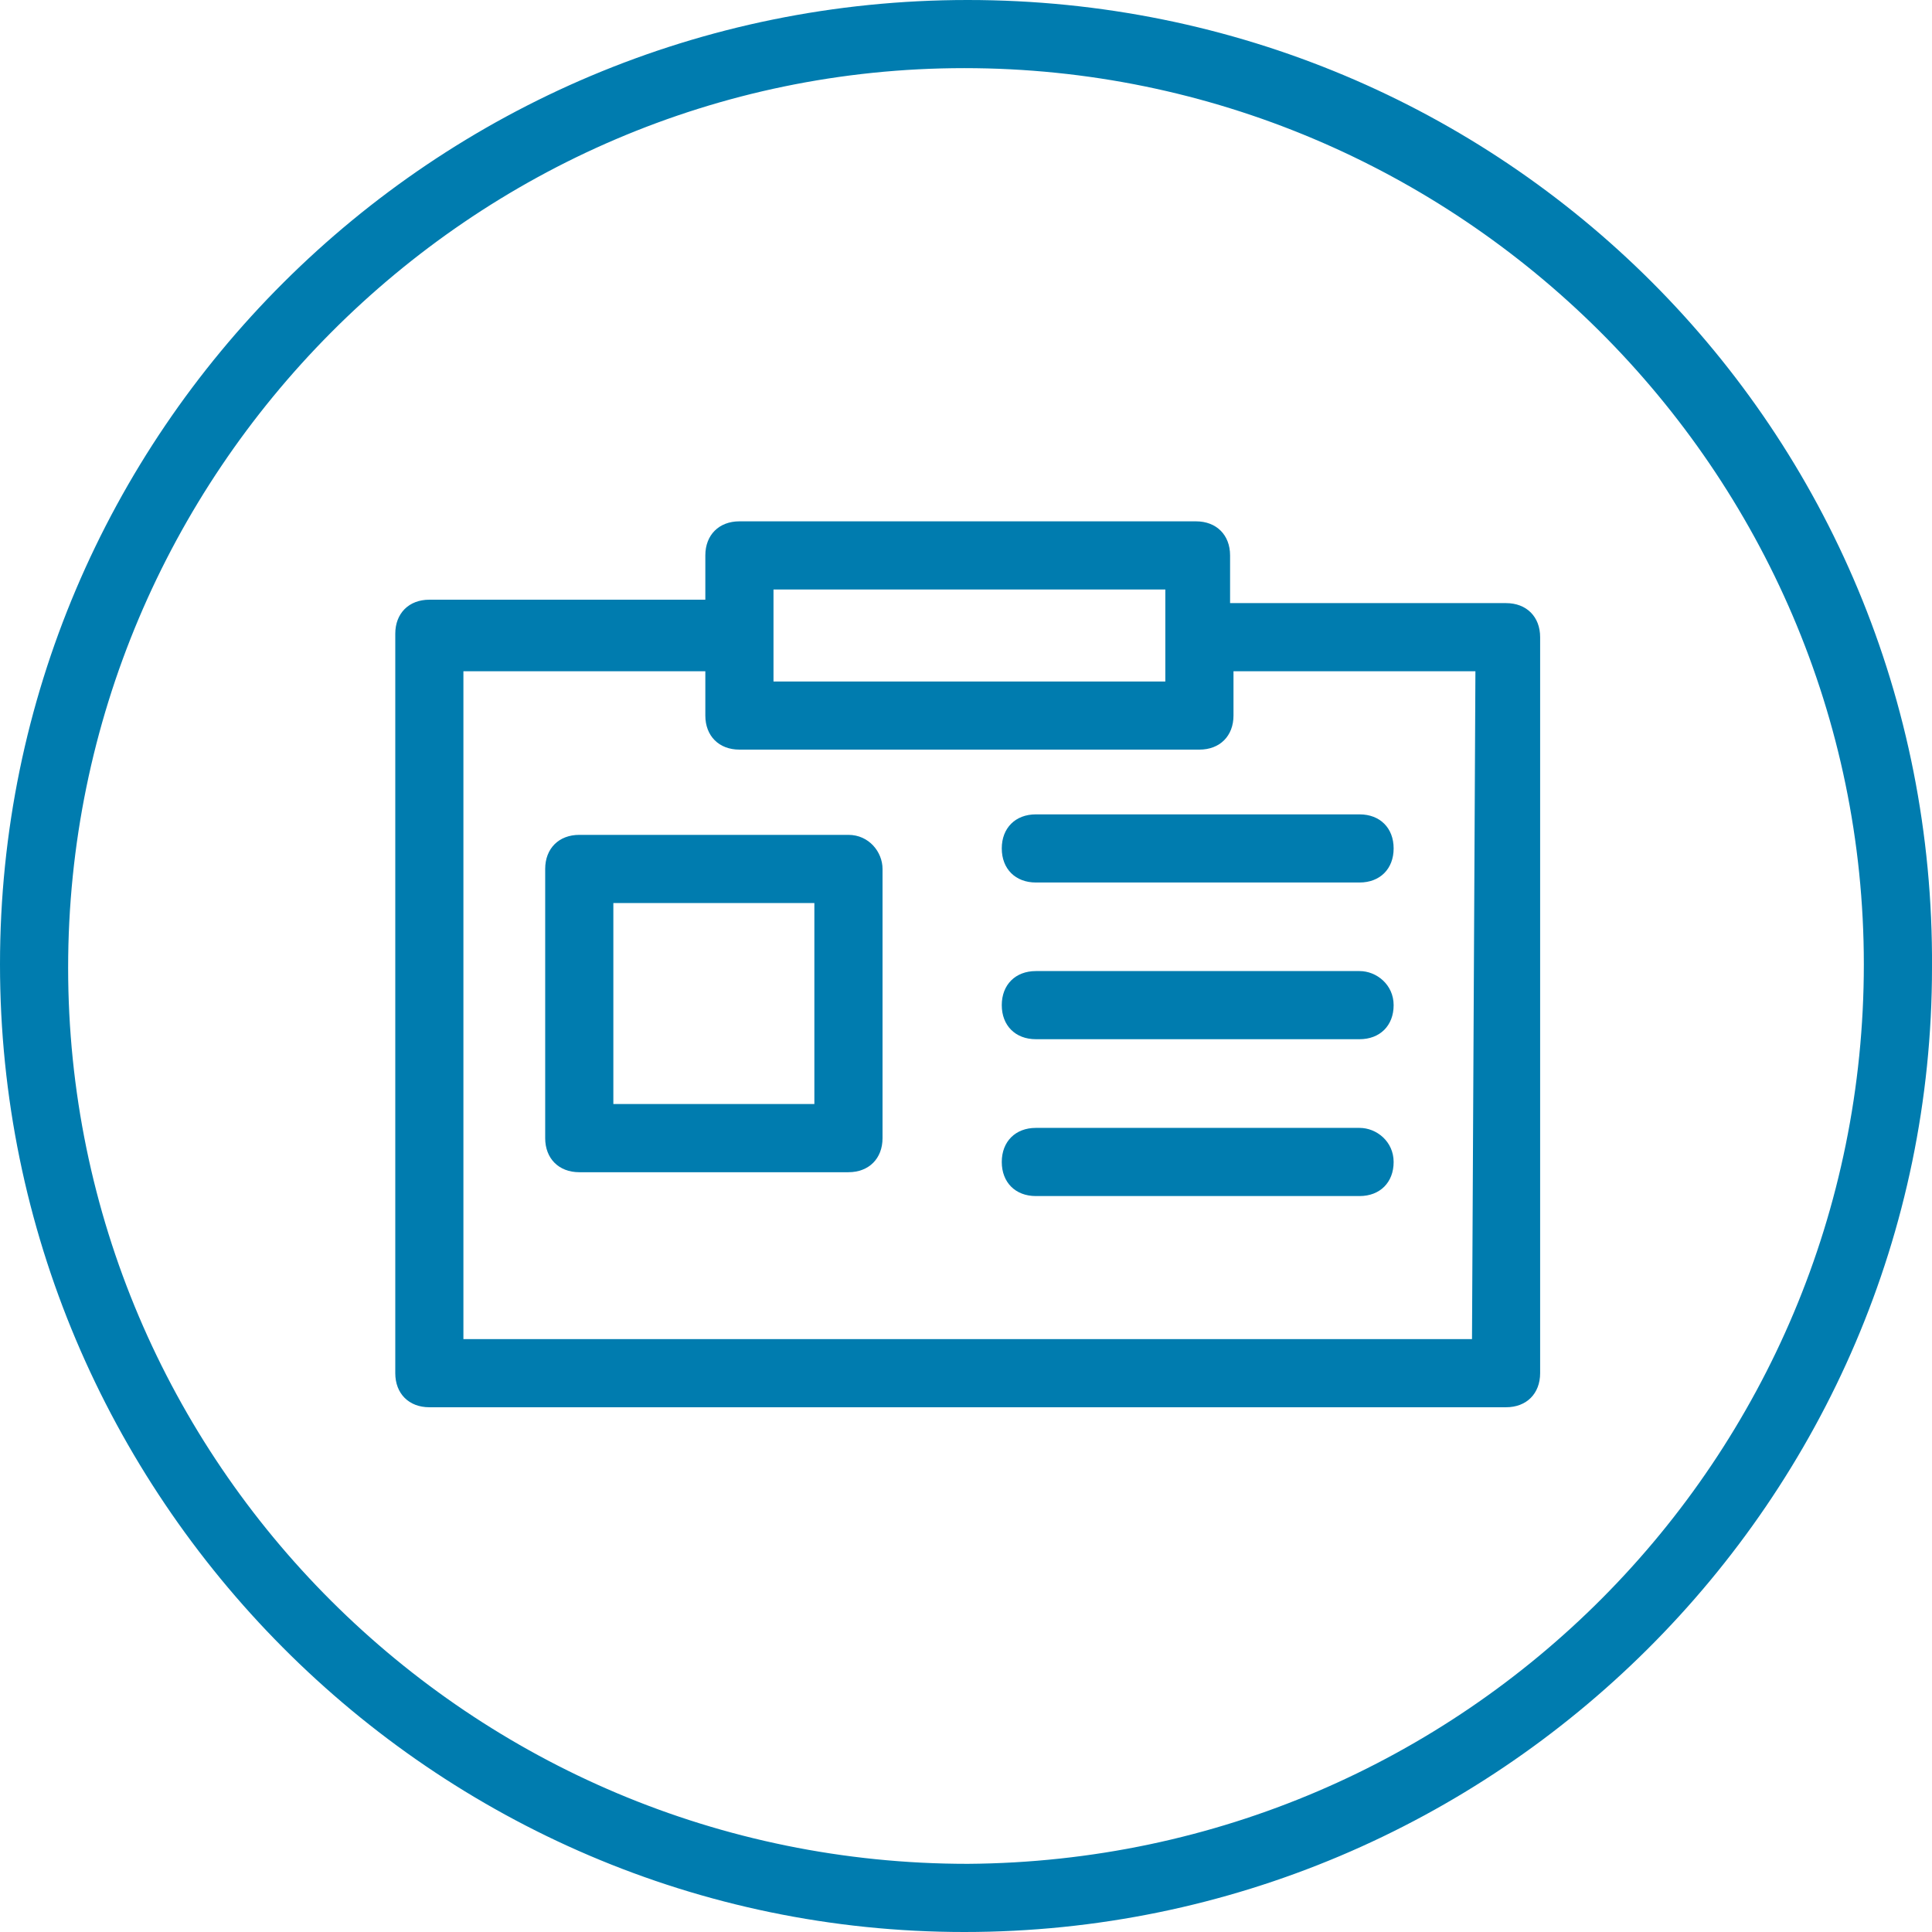
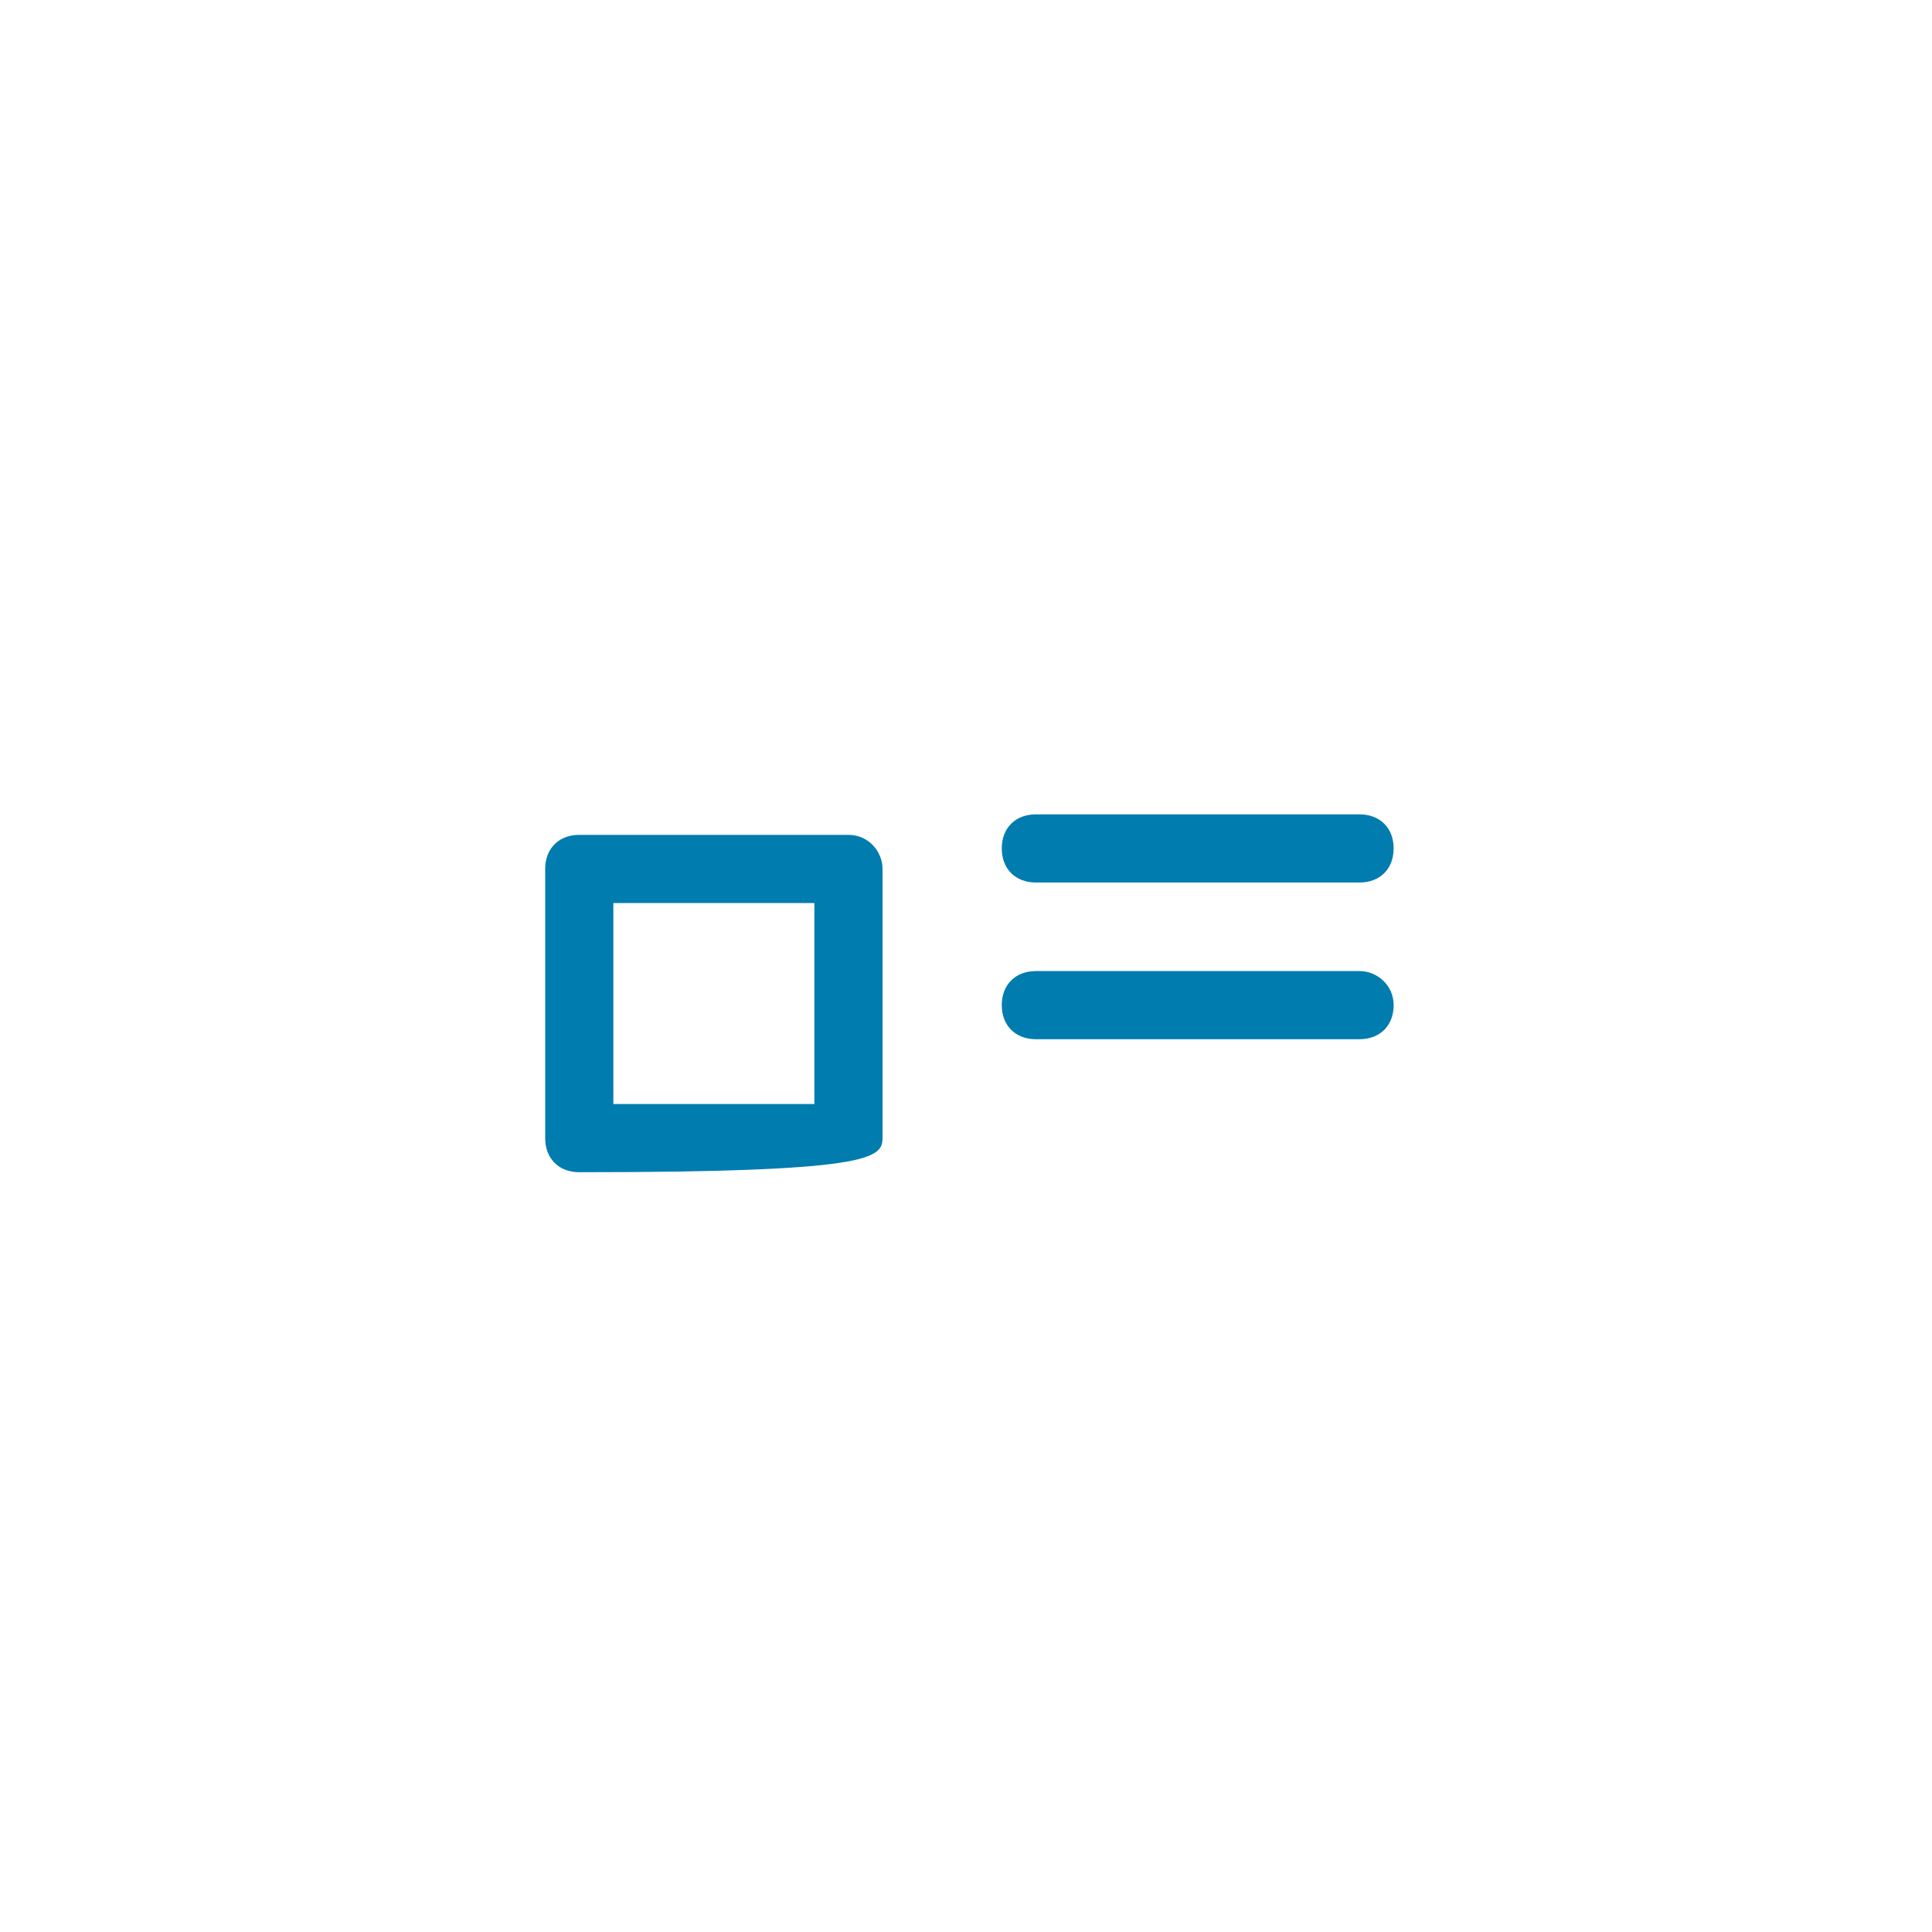
<svg xmlns="http://www.w3.org/2000/svg" width="64" height="64" viewBox="0 0 64 64" fill="none">
  <g clip-path="url(#clip0_759_3087)">
-     <path d="M32.056 0C14.335 0 0 14.335 0 31.944C0 49.552 14.335 64 31.944 64C49.552 64 64 49.665 64 32.056C64.113 14.222 49.778 0 32.056 0ZM32.056 61.742C15.577 61.742 2.257 48.423 2.257 32.056C2.257 15.69 15.577 2.257 31.944 2.257C48.31 2.257 61.742 15.577 61.742 31.944C61.742 48.31 48.536 61.63 32.056 61.742Z" fill="#007CAF" />
-     <path d="M49.891 19.979H40.748V18.398C40.748 17.721 40.296 17.27 39.619 17.27H24.494C23.817 17.27 23.365 17.721 23.365 18.398V19.866H14.222C13.545 19.866 13.094 20.317 13.094 20.994V45.488C13.094 46.166 13.545 46.617 14.222 46.617H49.891C50.568 46.617 51.019 46.166 51.019 45.488V21.107C51.019 20.43 50.568 19.979 49.891 19.979ZM25.623 19.527H38.603V22.575H25.623V19.527ZM48.762 44.359H15.351V22.236H23.365V23.703C23.365 24.381 23.817 24.832 24.494 24.832H39.732C40.409 24.832 40.861 24.381 40.861 23.703V22.236H48.875L48.762 44.359Z" fill="#007CAF" />
-     <path d="M28.106 27.656H19.189C18.512 27.656 18.06 28.108 18.06 28.785V37.702C18.06 38.379 18.512 38.831 19.189 38.831H28.106C28.783 38.831 29.235 38.379 29.235 37.702V28.785C29.235 28.221 28.783 27.656 28.106 27.656ZM26.977 36.573H20.318V29.914H26.977V36.573Z" fill="#007CAF" />
+     <path d="M28.106 27.656H19.189C18.512 27.656 18.06 28.108 18.06 28.785V37.702C18.06 38.379 18.512 38.831 19.189 38.831C28.783 38.831 29.235 38.379 29.235 37.702V28.785C29.235 28.221 28.783 27.656 28.106 27.656ZM26.977 36.573H20.318V29.914H26.977V36.573Z" fill="#007CAF" />
    <path d="M34.314 26.977C33.637 26.977 33.185 27.428 33.185 28.105C33.185 28.783 33.637 29.234 34.314 29.234H45.037C45.714 29.234 46.166 28.783 46.166 28.105C46.166 27.428 45.714 26.977 45.037 26.977H34.314Z" fill="#007CAF" />
    <path d="M45.037 32.168H34.314C33.637 32.168 33.185 32.62 33.185 33.297C33.185 33.974 33.637 34.425 34.314 34.425H45.037C45.714 34.425 46.166 33.974 46.166 33.297C46.166 32.62 45.602 32.168 45.037 32.168Z" fill="#007CAF" />
-     <path d="M45.037 37.363H34.314C33.637 37.363 33.185 37.815 33.185 38.492C33.185 39.169 33.637 39.621 34.314 39.621H45.037C45.714 39.621 46.166 39.169 46.166 38.492C46.166 37.815 45.602 37.363 45.037 37.363Z" fill="#007CAF" />
  </g>
  <defs>
    <clipPath id="clip0_759_3087">
      <rect width="64" height="64" fill="white" />
    </clipPath>
  </defs>
</svg>